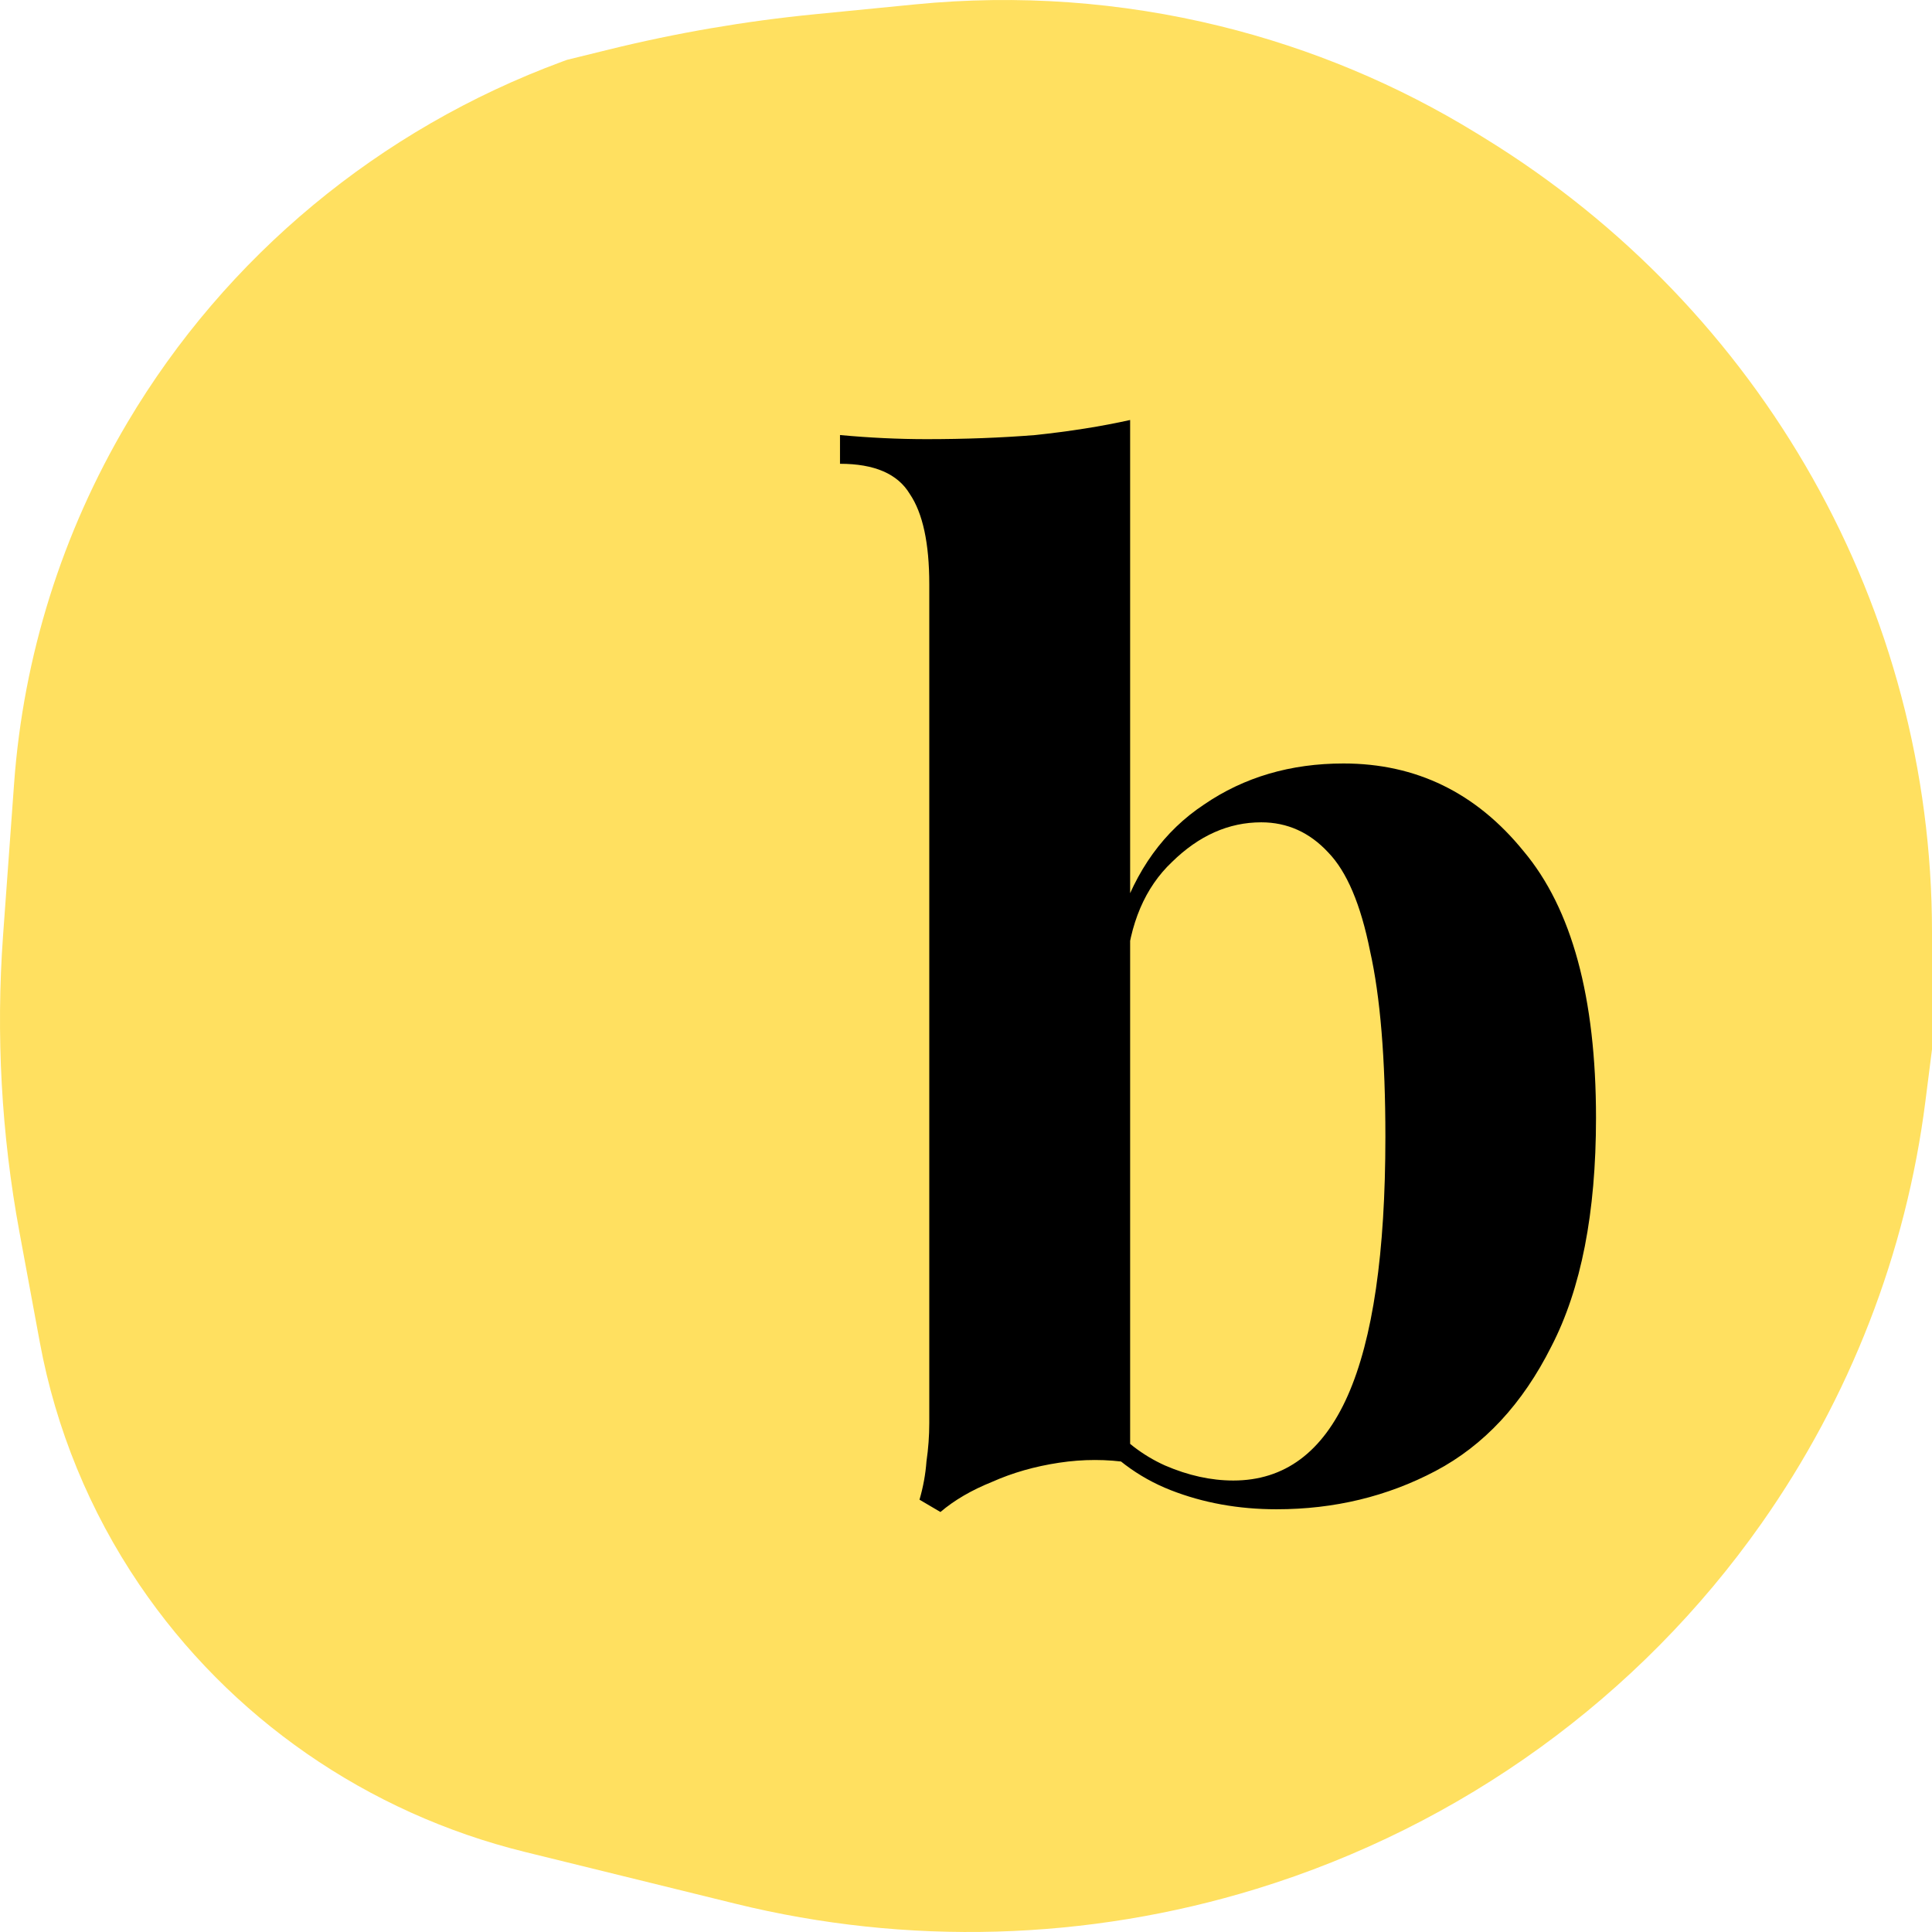
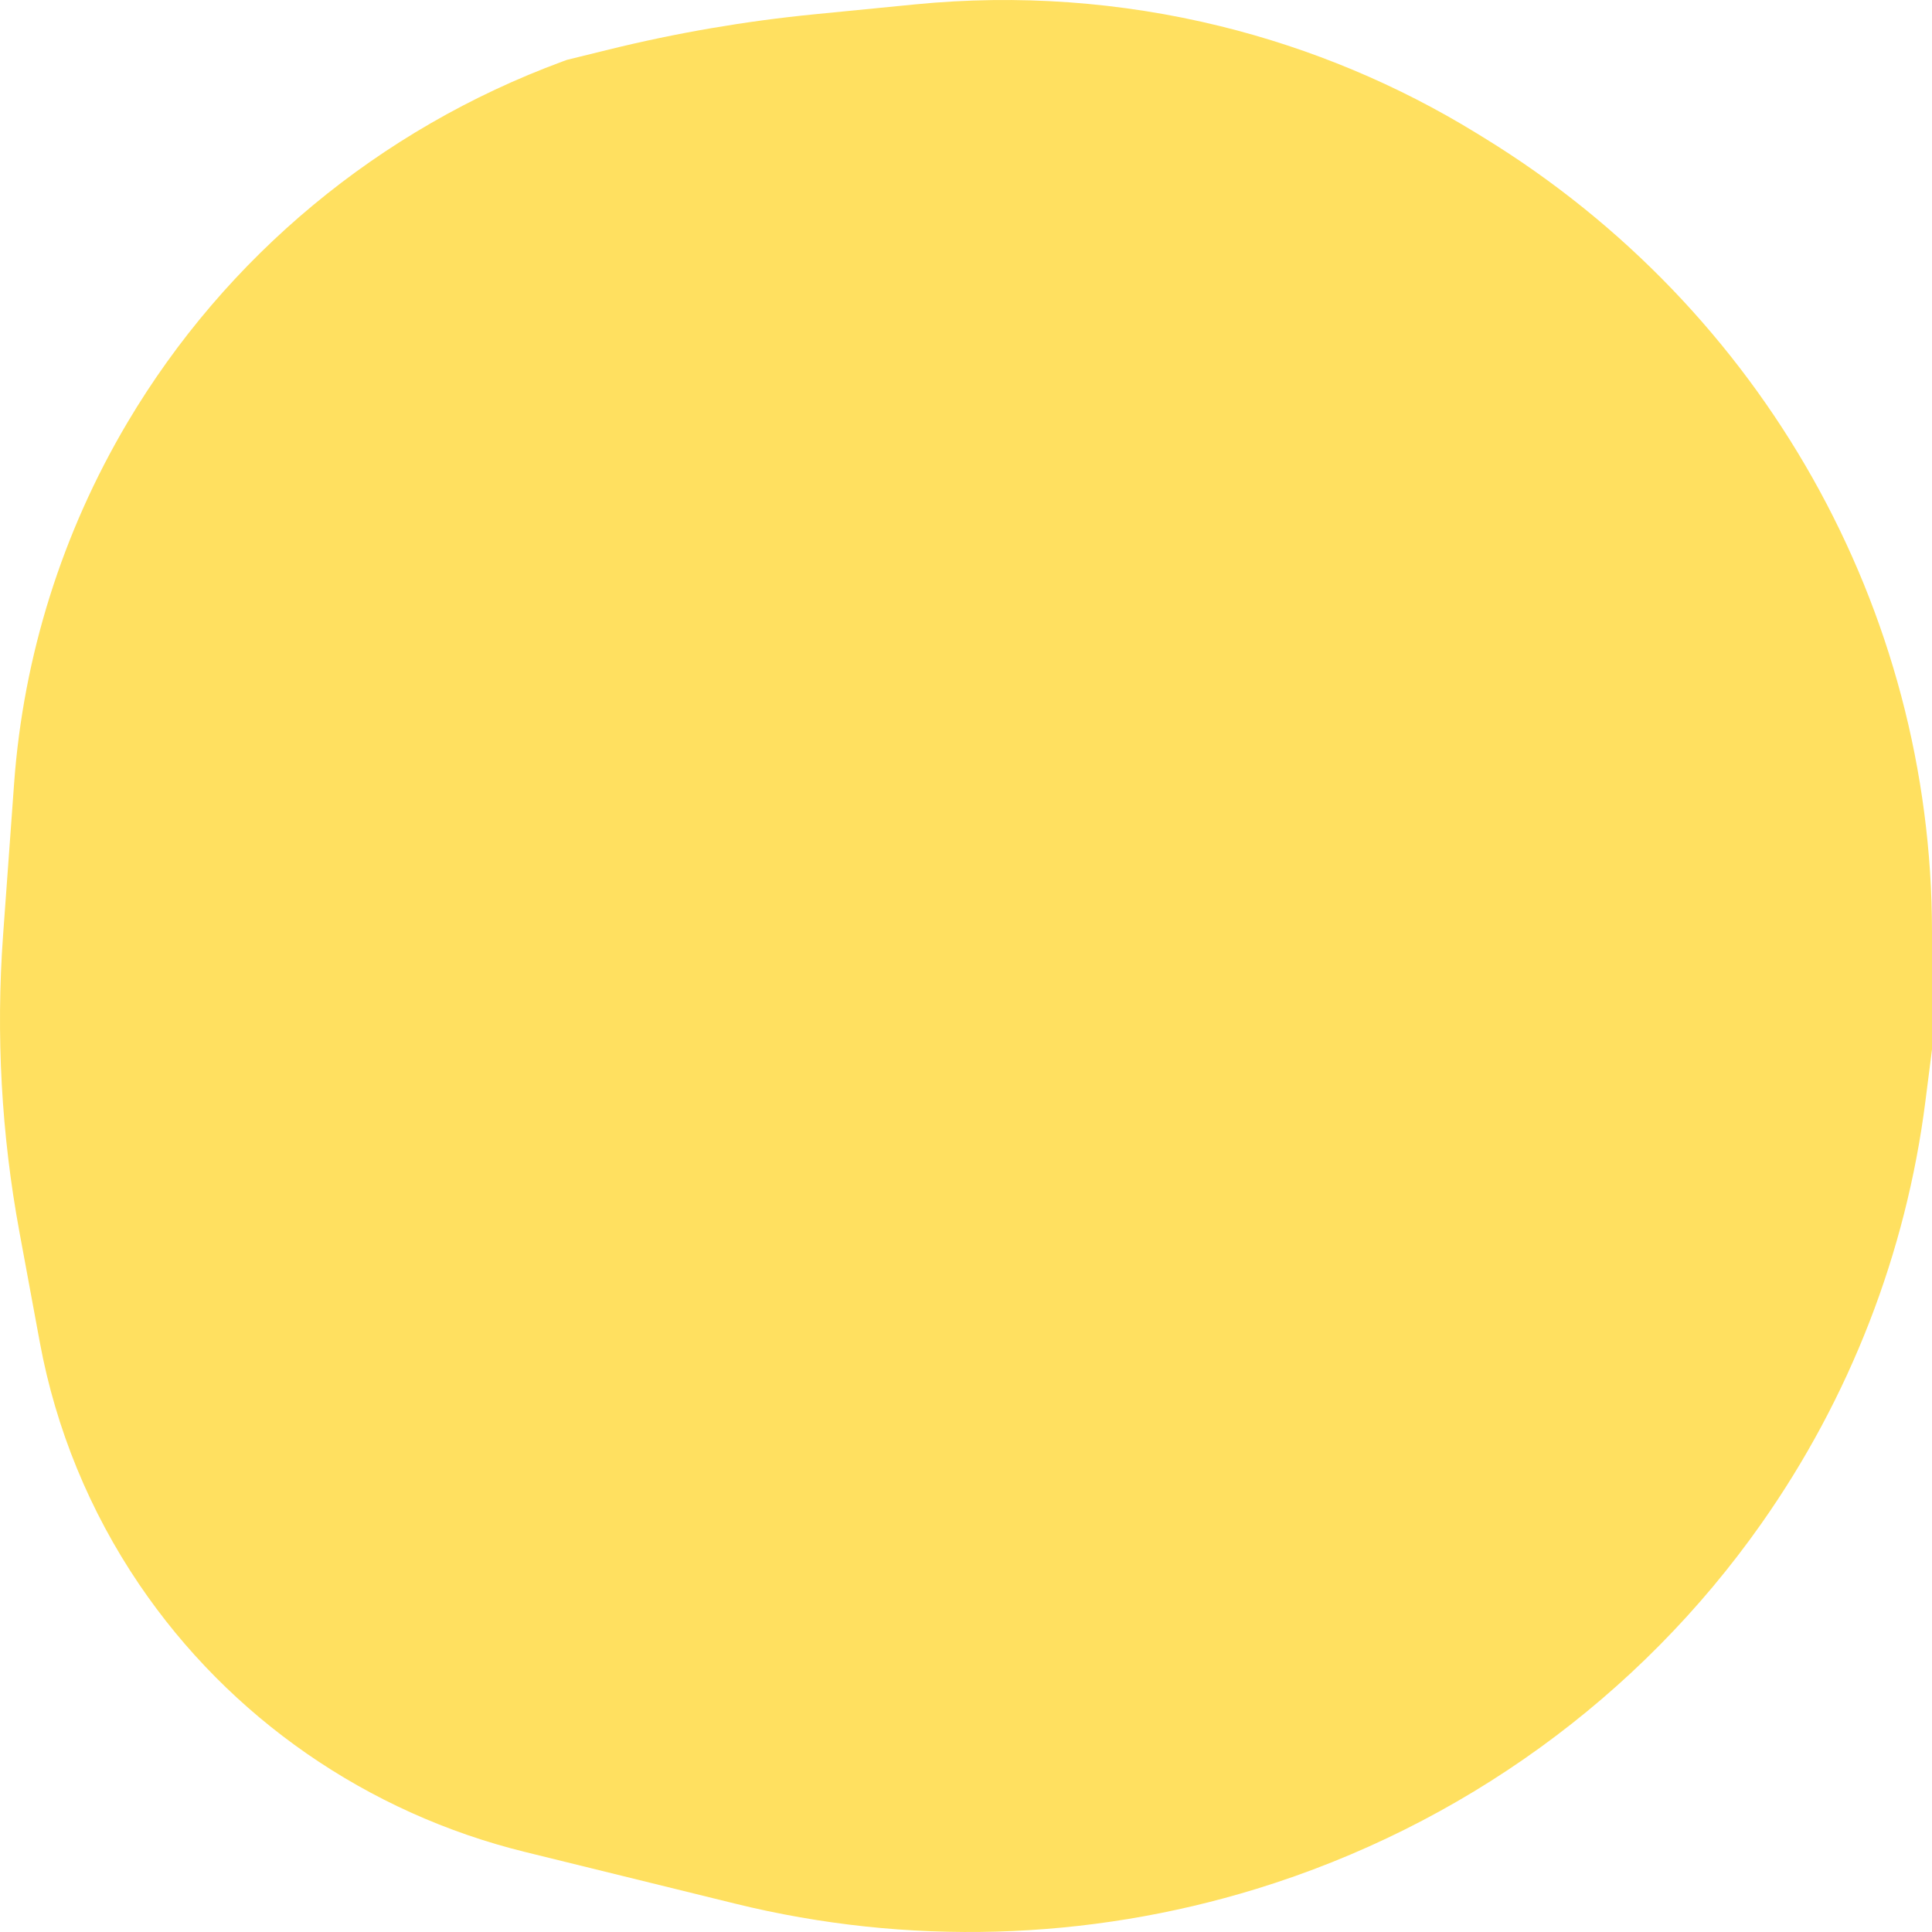
<svg xmlns="http://www.w3.org/2000/svg" width="133" height="133" viewBox="0 0 133 133" fill="none">
  <g clip-path="url(#clip0_427_44)">
    <path d="M0.211 64.395L0.971 53.932C1.607 45.17 4.277 36.669 8.776 29.081C15.549 17.657 26.121 8.883 38.707 4.239L39.031 4.12L41.938 3.405C46.588 2.261 51.316 1.451 56.086 0.982L63.019 0.3C70.054 -0.392 77.158 0.116 84.017 1.803C90.256 3.338 96.212 5.828 101.665 9.181L102.216 9.52C121.366 21.296 133 41.947 133 64.165V72.243L132.546 75.811C131.22 86.253 127.346 96.227 121.258 104.879C112.844 116.837 100.608 125.691 86.498 130.029C74.862 133.607 62.448 133.96 50.62 131.051L36.15 127.492C25.274 124.817 15.802 118.25 9.584 109.073C6.171 104.036 3.843 98.366 2.742 92.41L1.338 84.816C0.094 78.082 -0.285 71.222 0.211 64.395Z" fill="#FFE060" />
-     <path d="M92.49 52.558C97.483 52.558 101.612 54.568 104.877 58.587C108.205 62.544 109.87 68.667 109.87 76.957C109.87 83.488 108.845 88.732 106.797 92.689C104.813 96.645 102.156 99.502 98.827 101.261C95.499 103.019 91.85 103.899 87.881 103.899C85.256 103.899 82.824 103.459 80.583 102.58C78.343 101.701 76.422 100.256 74.822 98.246L76.166 97.775C77.319 99.157 78.663 100.193 80.199 100.884C81.799 101.575 83.368 101.92 84.904 101.92C88.425 101.92 91.049 99.974 92.778 96.08C94.506 92.186 95.371 86.251 95.371 78.275C95.371 72.874 95.019 68.604 94.314 65.464C93.674 62.261 92.714 60 91.434 58.681C90.153 57.3 88.617 56.609 86.825 56.609C84.584 56.609 82.536 57.519 80.679 59.341C78.823 61.099 77.766 63.58 77.511 66.783L77.031 63.486C78.183 59.906 80.135 57.205 82.888 55.384C85.64 53.5 88.841 52.558 92.49 52.558ZM77.799 28.913V100.696C76.198 100.444 74.566 100.444 72.901 100.696C71.237 100.947 69.701 101.386 68.293 102.014C66.884 102.58 65.7 103.271 64.74 104.087L63.299 103.239C63.555 102.36 63.715 101.481 63.779 100.602C63.907 99.722 63.972 98.843 63.972 97.964V40.217C63.972 37.391 63.523 35.319 62.627 34C61.795 32.618 60.195 31.927 57.826 31.927V29.949C59.875 30.138 61.859 30.232 63.779 30.232C66.404 30.232 68.901 30.138 71.269 29.949C73.638 29.698 75.814 29.353 77.799 28.913Z" fill="black" />
  </g>
  <defs>
    <clipPath id="clip0_427_44">
      <rect width="133" height="133" fill="white" />
    </clipPath>
  </defs>
</svg>